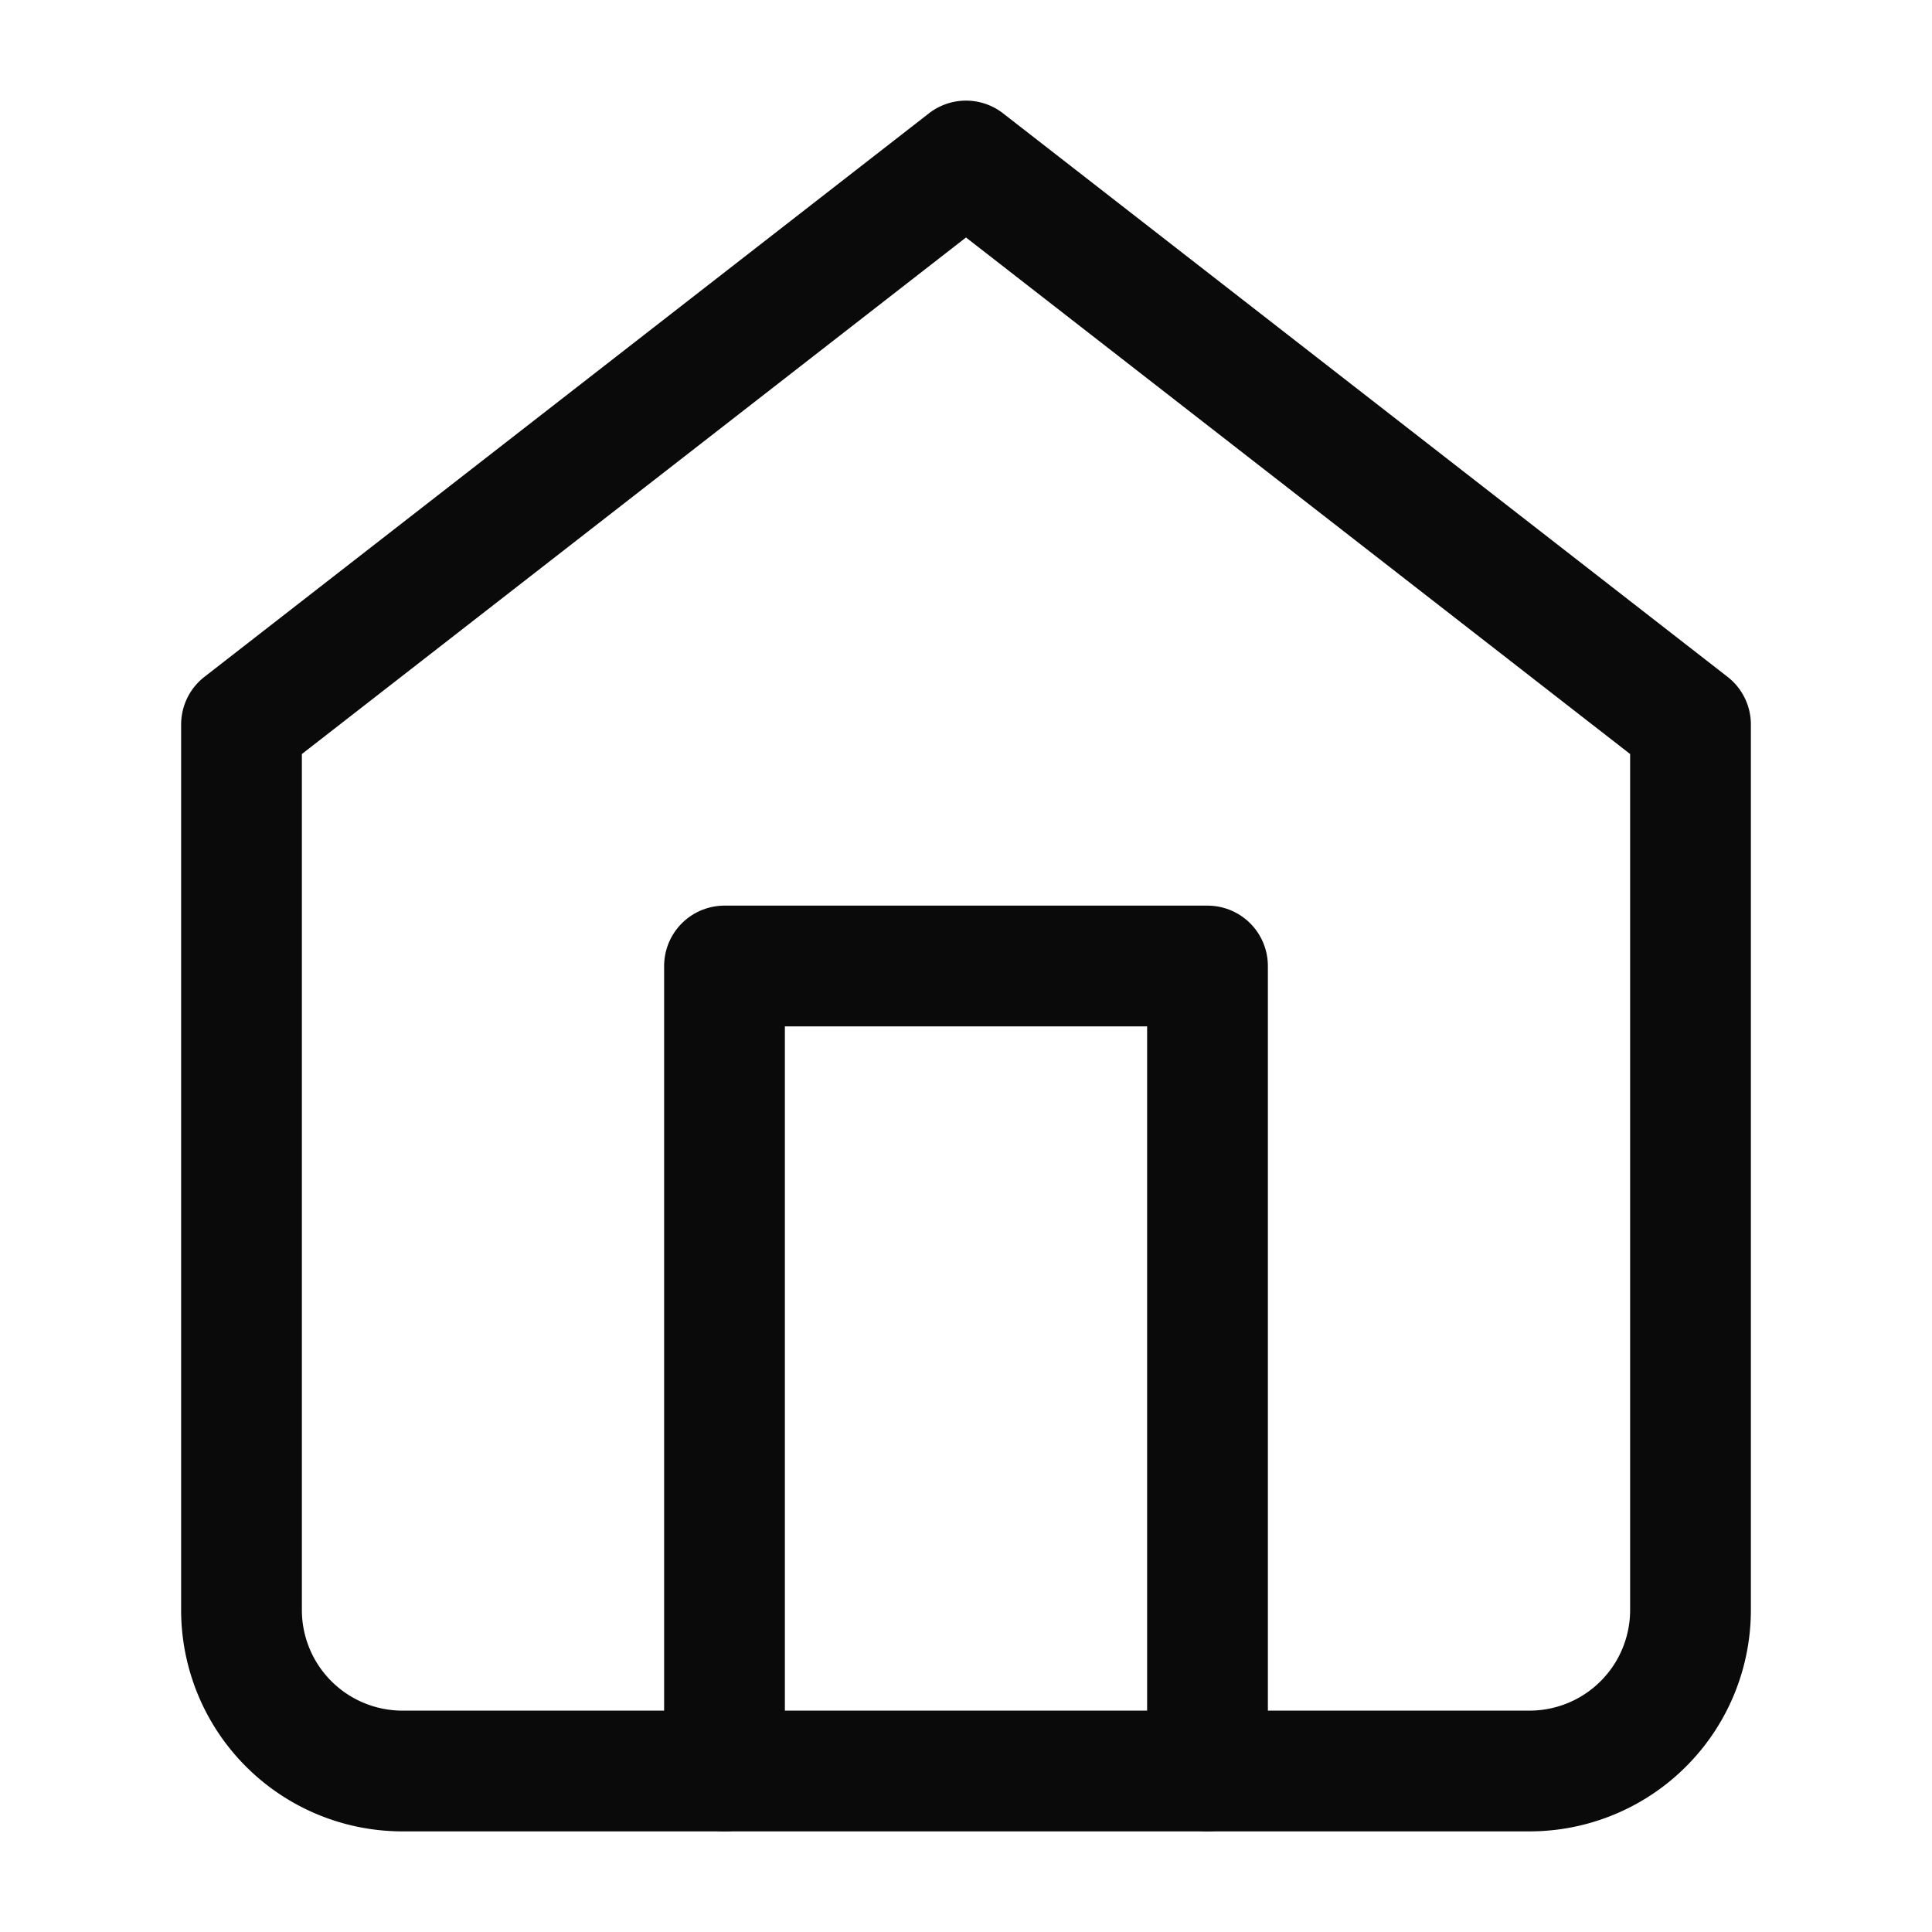
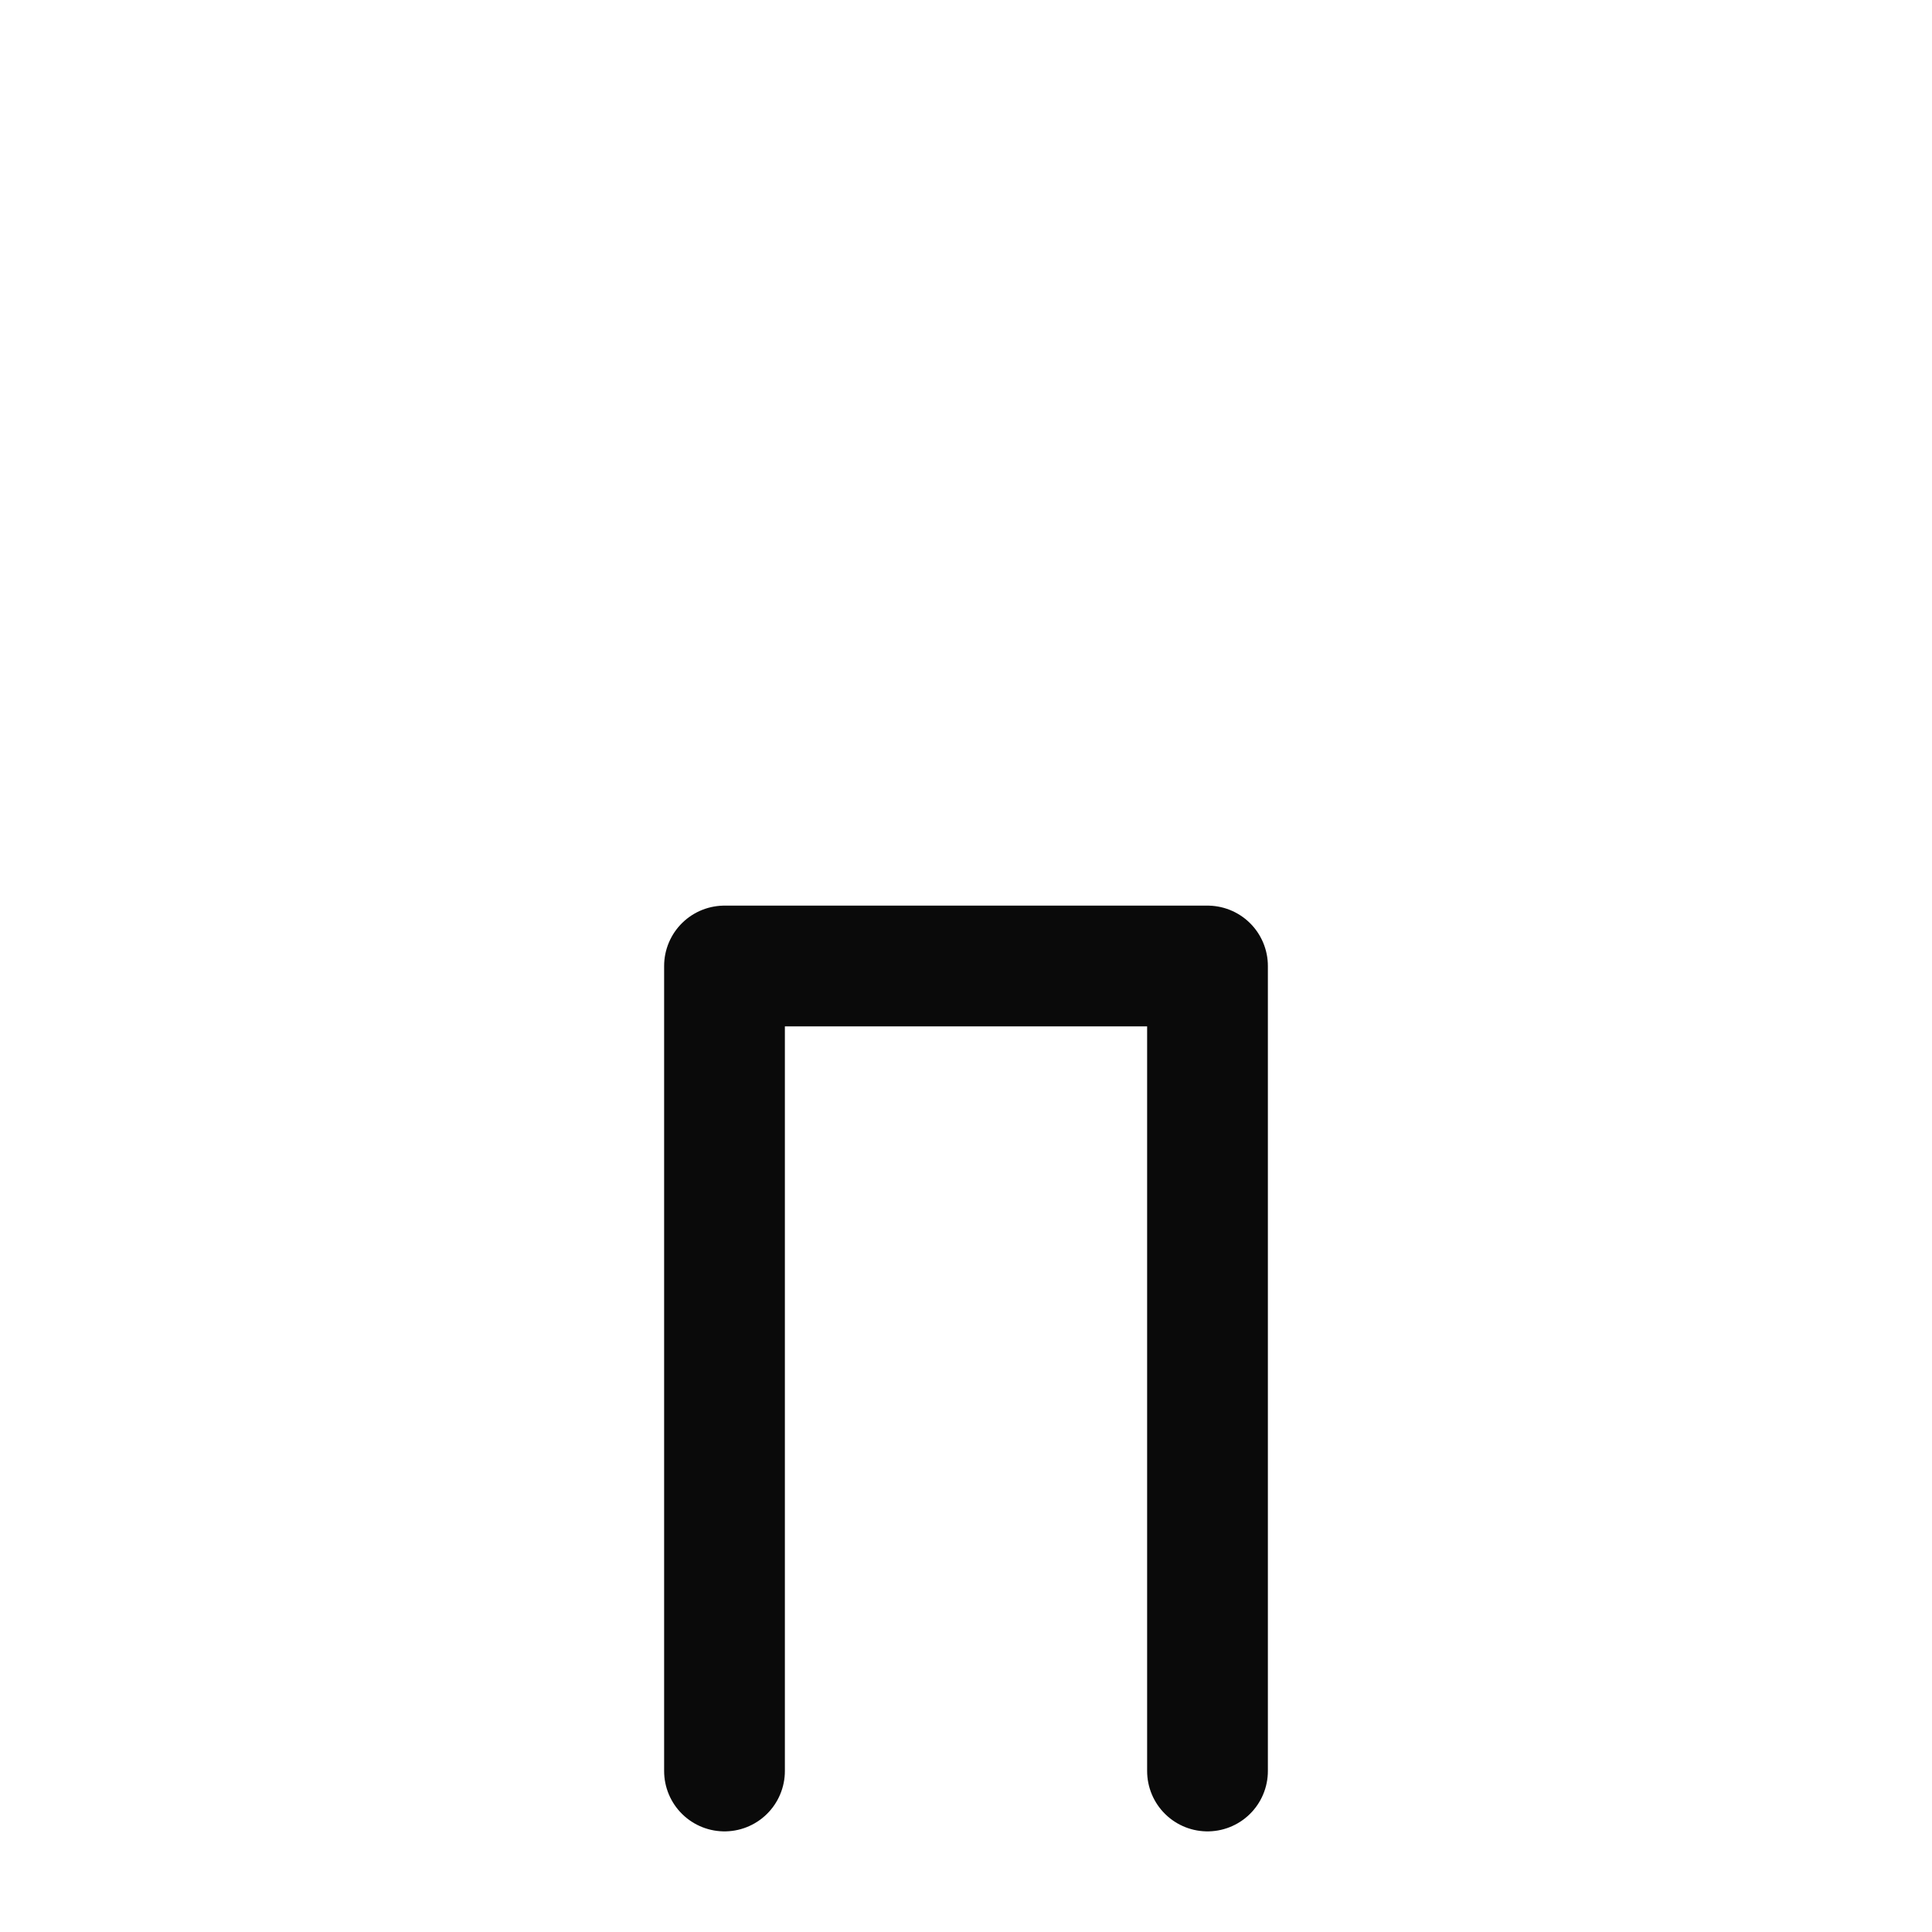
<svg xmlns="http://www.w3.org/2000/svg" width="24" height="24" fill="none">
-   <path d="m3 9 9-7 9 7v11a2 2 0 0 1-2 2H5a2 2 0 0 1-2-2V9Z" stroke="#0A0A0A" stroke-width="1.5" stroke-linecap="round" stroke-linejoin="round" />
  <path d="M9 22V12h6v10" stroke="#0A0A0A" stroke-width="1.5" stroke-linecap="round" stroke-linejoin="round" />
</svg>